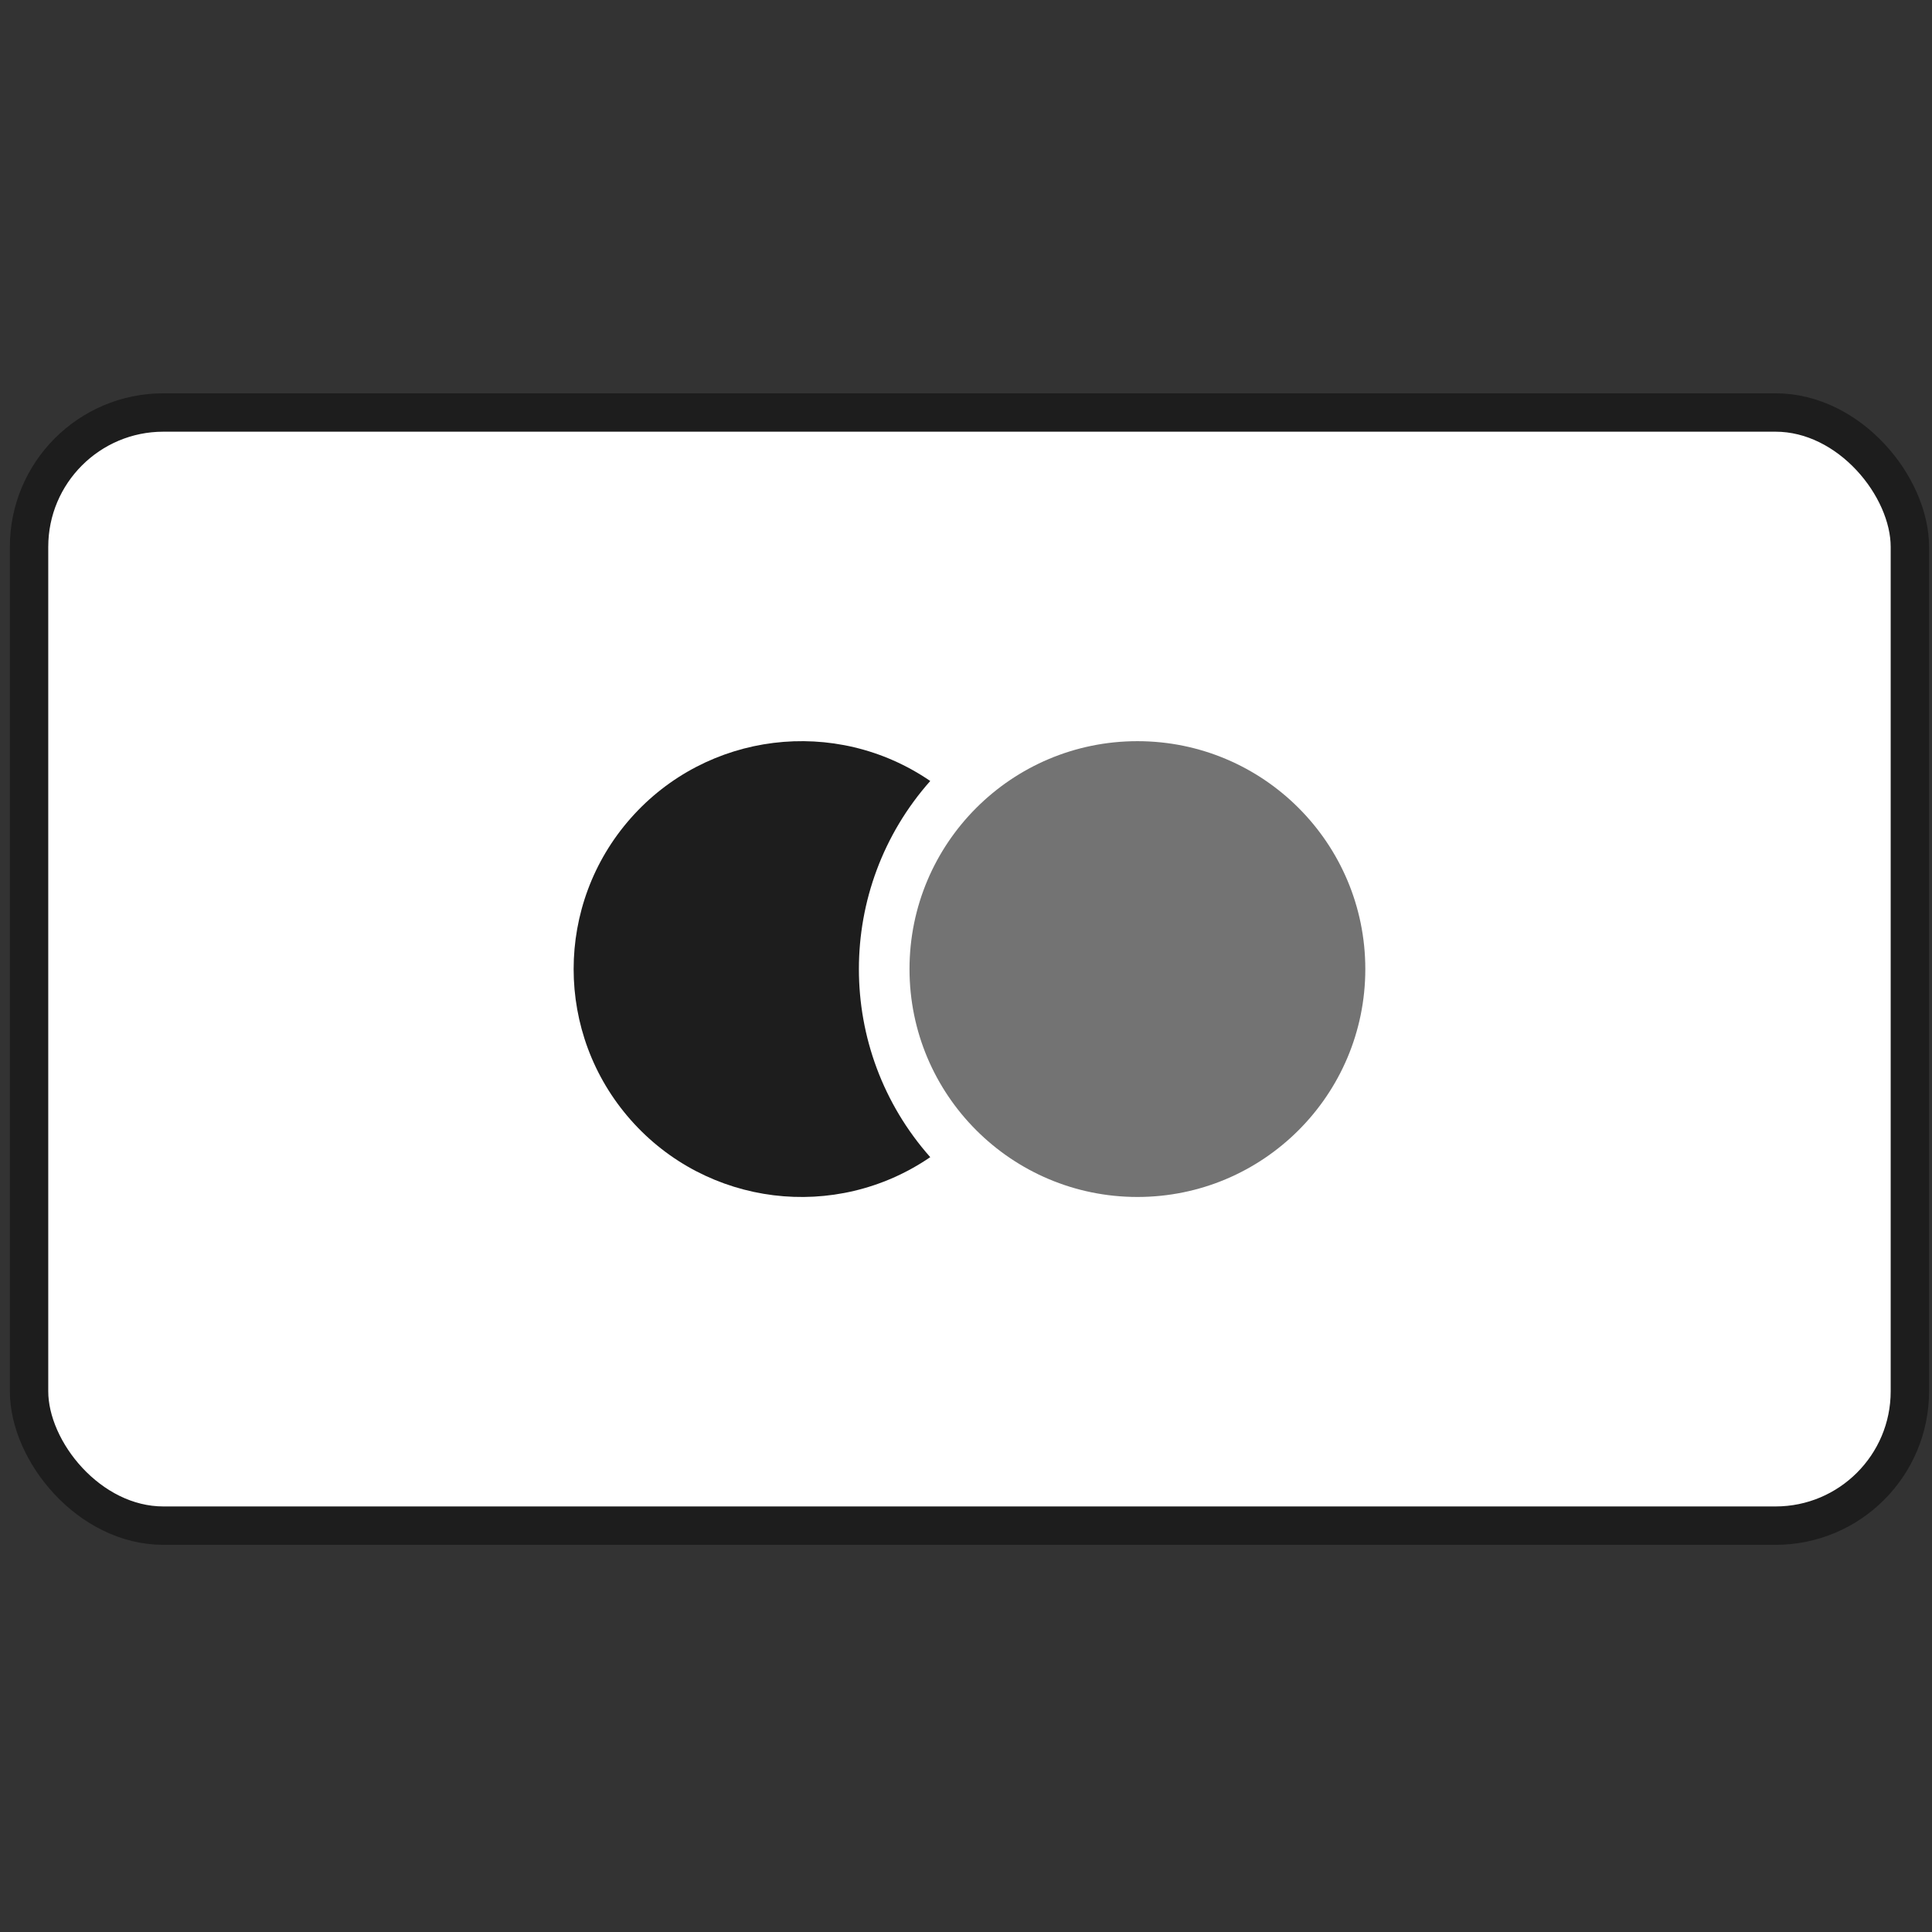
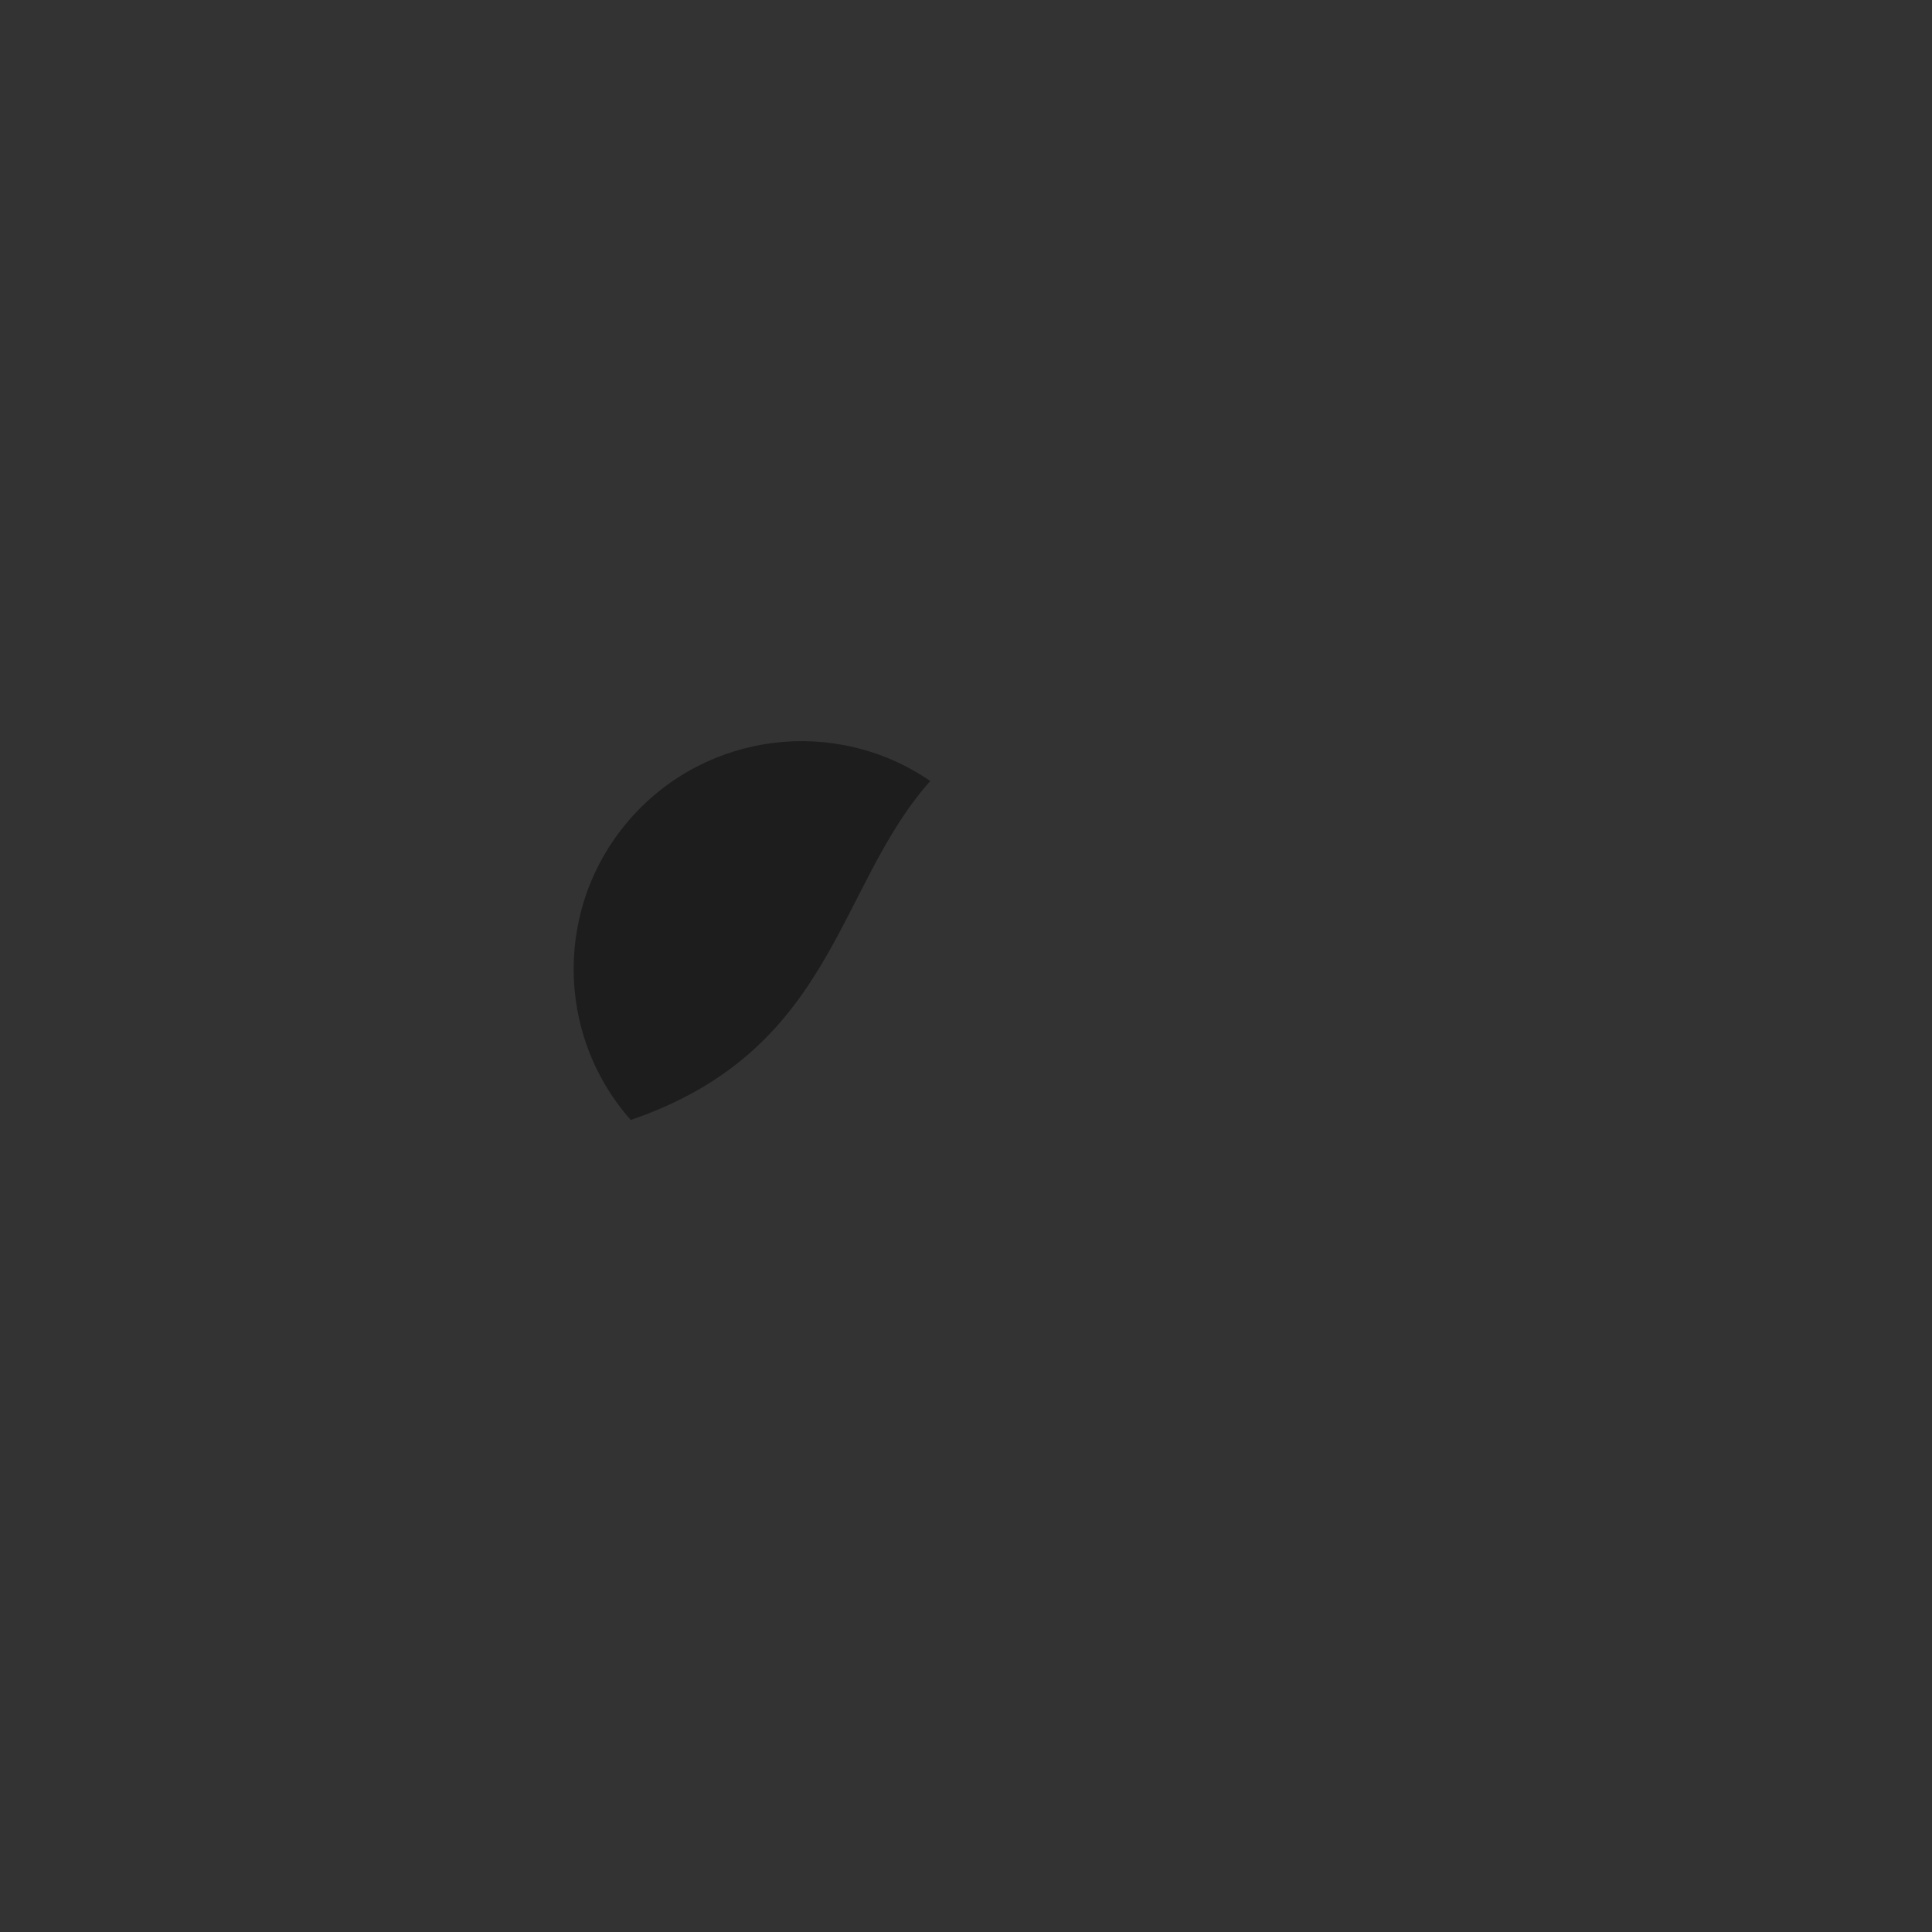
<svg xmlns="http://www.w3.org/2000/svg" width="151" height="151" viewBox="0 0 151 151" fill="none">
  <rect x="0" y="0" width="151" height="151" fill="#333333" stroke="none" />
-   <rect x="2.271" y="32.24" width="147" height="87" rx="10.5" fill="white" stroke="#1D1D1D" stroke-width="3" />
-   <path fill-rule="evenodd" clip-rule="evenodd" d="M72.706 61.04C65.288 55.964 55.25 57.21 49.298 63.946C43.346 70.683 43.346 80.798 49.298 87.534C55.25 94.271 65.288 95.517 72.706 90.44C65.27 82.051 65.27 69.43 72.706 61.04V61.04Z" fill="#1D1D1D" />
-   <circle cx="88.897" cy="75.74" r="17.812" fill="#737373" />
+   <path fill-rule="evenodd" clip-rule="evenodd" d="M72.706 61.04C65.288 55.964 55.25 57.21 49.298 63.946C43.346 70.683 43.346 80.798 49.298 87.534C65.27 82.051 65.27 69.43 72.706 61.04V61.04Z" fill="#1D1D1D" />
</svg>